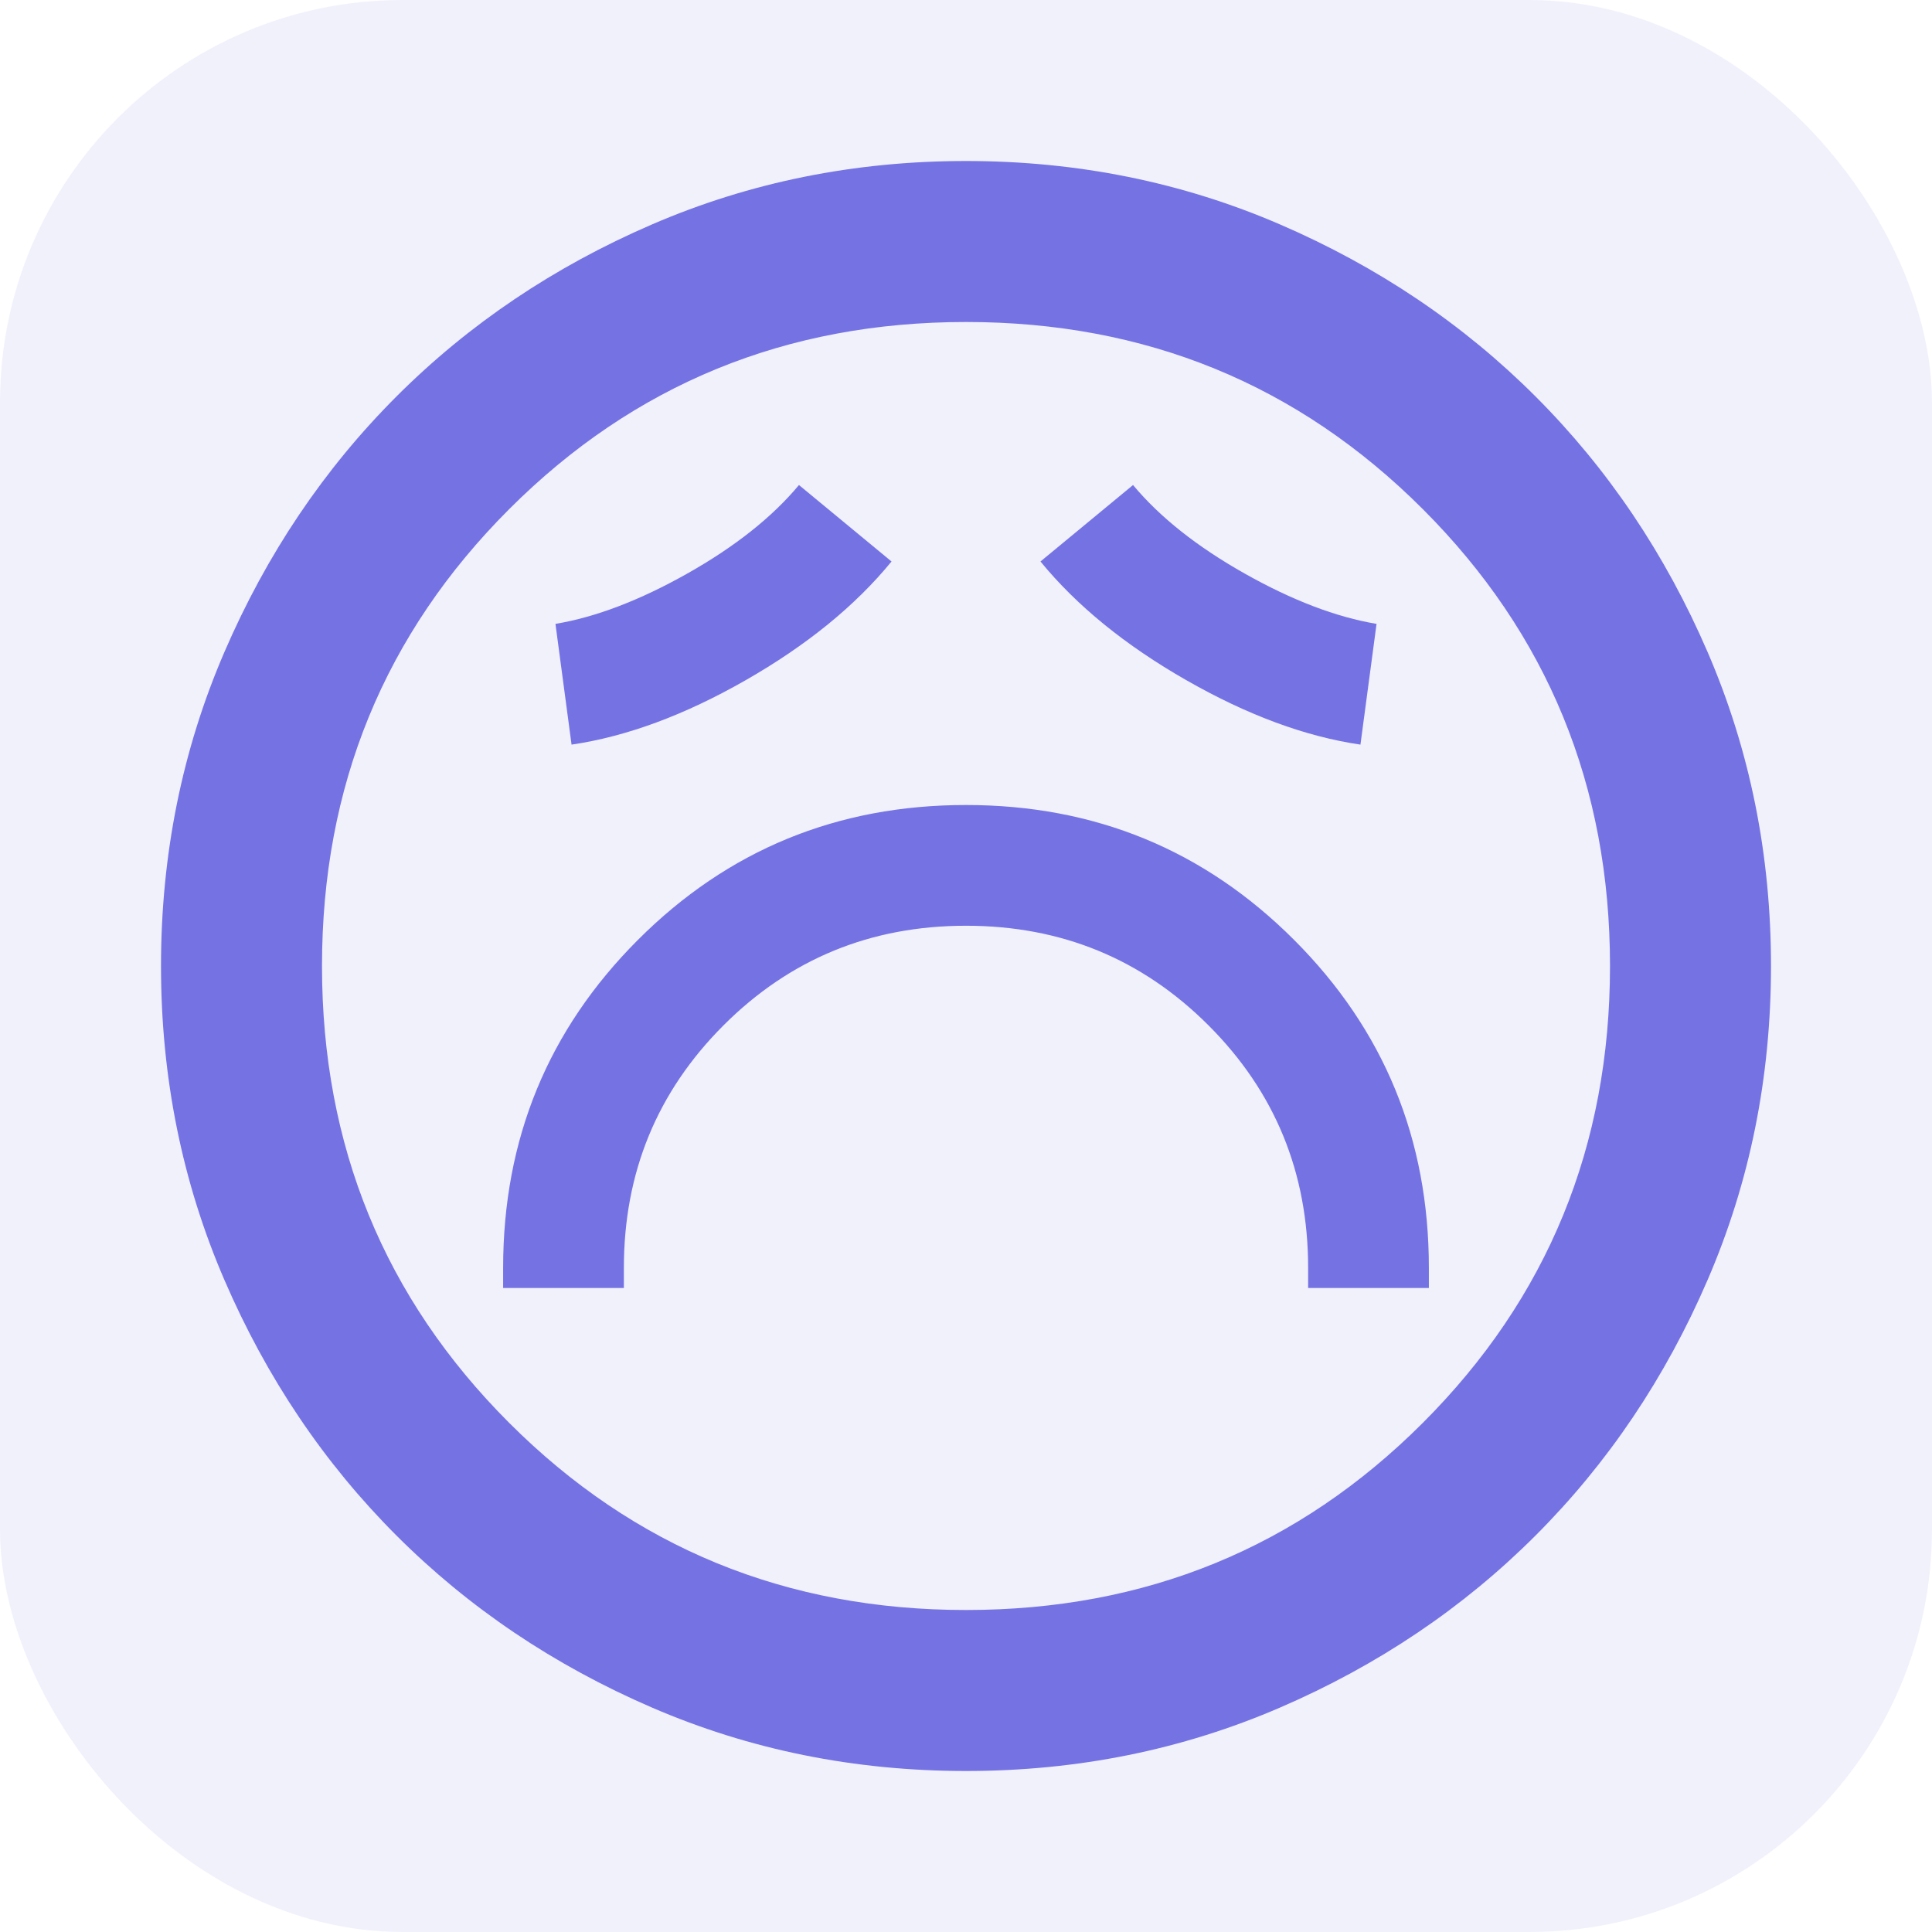
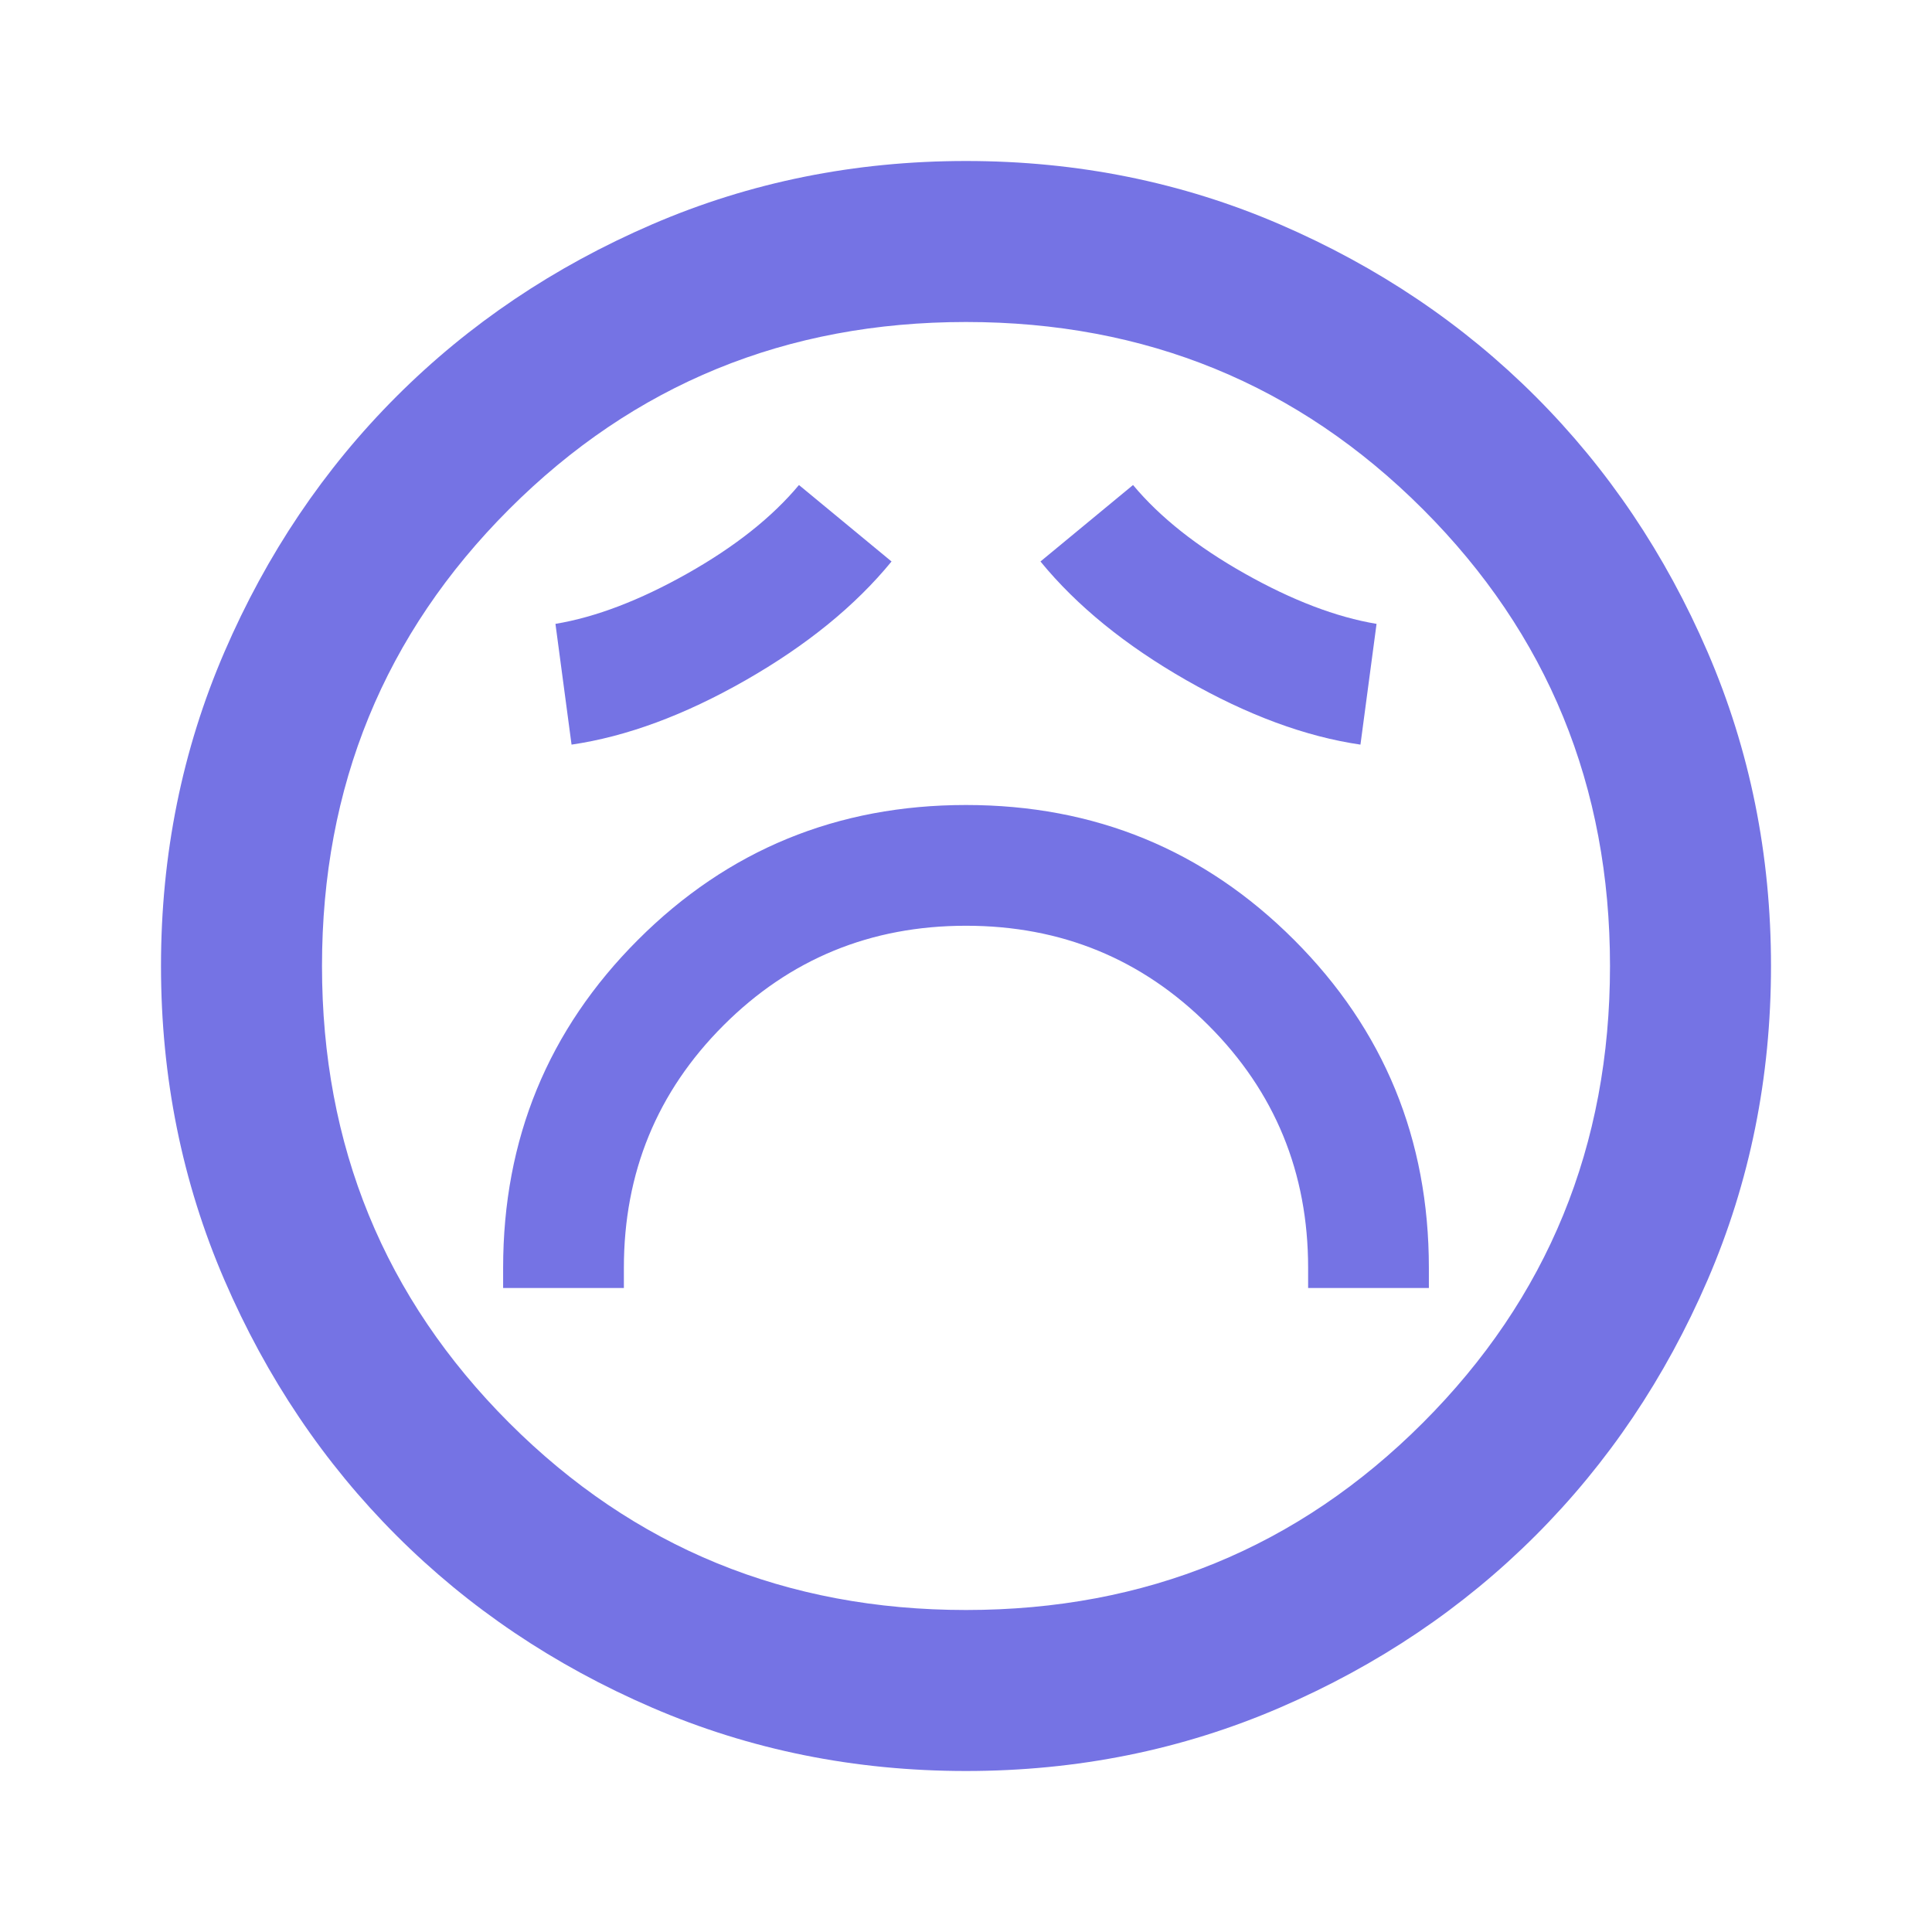
<svg xmlns="http://www.w3.org/2000/svg" width="48" height="48" viewBox="0 0 48 48" fill="none">
  <g clip-path="url(#clip0_26_31)">
-     <path d="M0 0H48V48H0V0Z" fill="#7573E4" fill-opacity="0.1" />
    <path d="M12.5 32H15.5V31.5C15.5 29.133 16.325 27.125 17.975 25.475C19.625 23.825 21.633 23 24 23C26.367 23 28.375 23.825 30.025 25.475C31.675 27.125 32.5 29.133 32.5 31.5V32H35.5V31.5C35.5 28.3 34.383 25.583 32.15 23.35C29.917 21.117 27.2 20 24 20C20.8 20 18.083 21.117 15.85 23.35C13.617 25.583 12.5 28.3 12.5 31.5V32ZM14.2 18.5C15.567 18.3 17.008 17.767 18.525 16.9C20.042 16.033 21.25 15.05 22.15 13.95L19.85 12.05C19.183 12.85 18.258 13.583 17.075 14.25C15.892 14.917 14.8 15.333 13.8 15.5L14.2 18.5ZM33.8 18.5L34.2 15.5C33.2 15.333 32.108 14.917 30.925 14.25C29.742 13.583 28.817 12.85 28.15 12.05L25.85 13.95C26.75 15.05 27.958 16.033 29.475 16.9C30.992 17.767 32.433 18.3 33.8 18.5ZM24 44C21.233 44 18.633 43.475 16.2 42.425C13.767 41.375 11.65 39.95 9.85 38.15C8.05 36.35 6.625 34.233 5.575 31.8C4.525 29.367 4 26.767 4 24C4 21.233 4.525 18.633 5.575 16.2C6.625 13.767 8.05 11.65 9.85 9.85C11.65 8.05 13.767 6.625 16.2 5.575C18.633 4.525 21.233 4 24 4C26.767 4 29.367 4.525 31.8 5.575C34.233 6.625 36.35 8.05 38.15 9.85C39.95 11.65 41.375 13.767 42.425 16.2C43.475 18.633 44 21.233 44 24C44 26.767 43.475 29.367 42.425 31.8C41.375 34.233 39.95 36.35 38.15 38.15C36.35 39.95 34.233 41.375 31.8 42.425C29.367 43.475 26.767 44 24 44ZM24 40C28.467 40 32.25 38.45 35.35 35.35C38.45 32.25 40 28.467 40 24C40 19.533 38.45 15.75 35.35 12.65C32.25 9.55 28.467 8 24 8C19.533 8 15.75 9.55 12.65 12.65C9.55 15.75 8 19.533 8 24C8 28.467 9.55 32.25 12.65 35.35C15.75 38.45 19.533 40 24 40Z" fill="#7573E4" />
  </g>
  <defs>
    <clipPath id="clip0_26_31">
      <rect width="48" height="48" rx="10" fill="white" />
    </clipPath>
  </defs>
</svg>